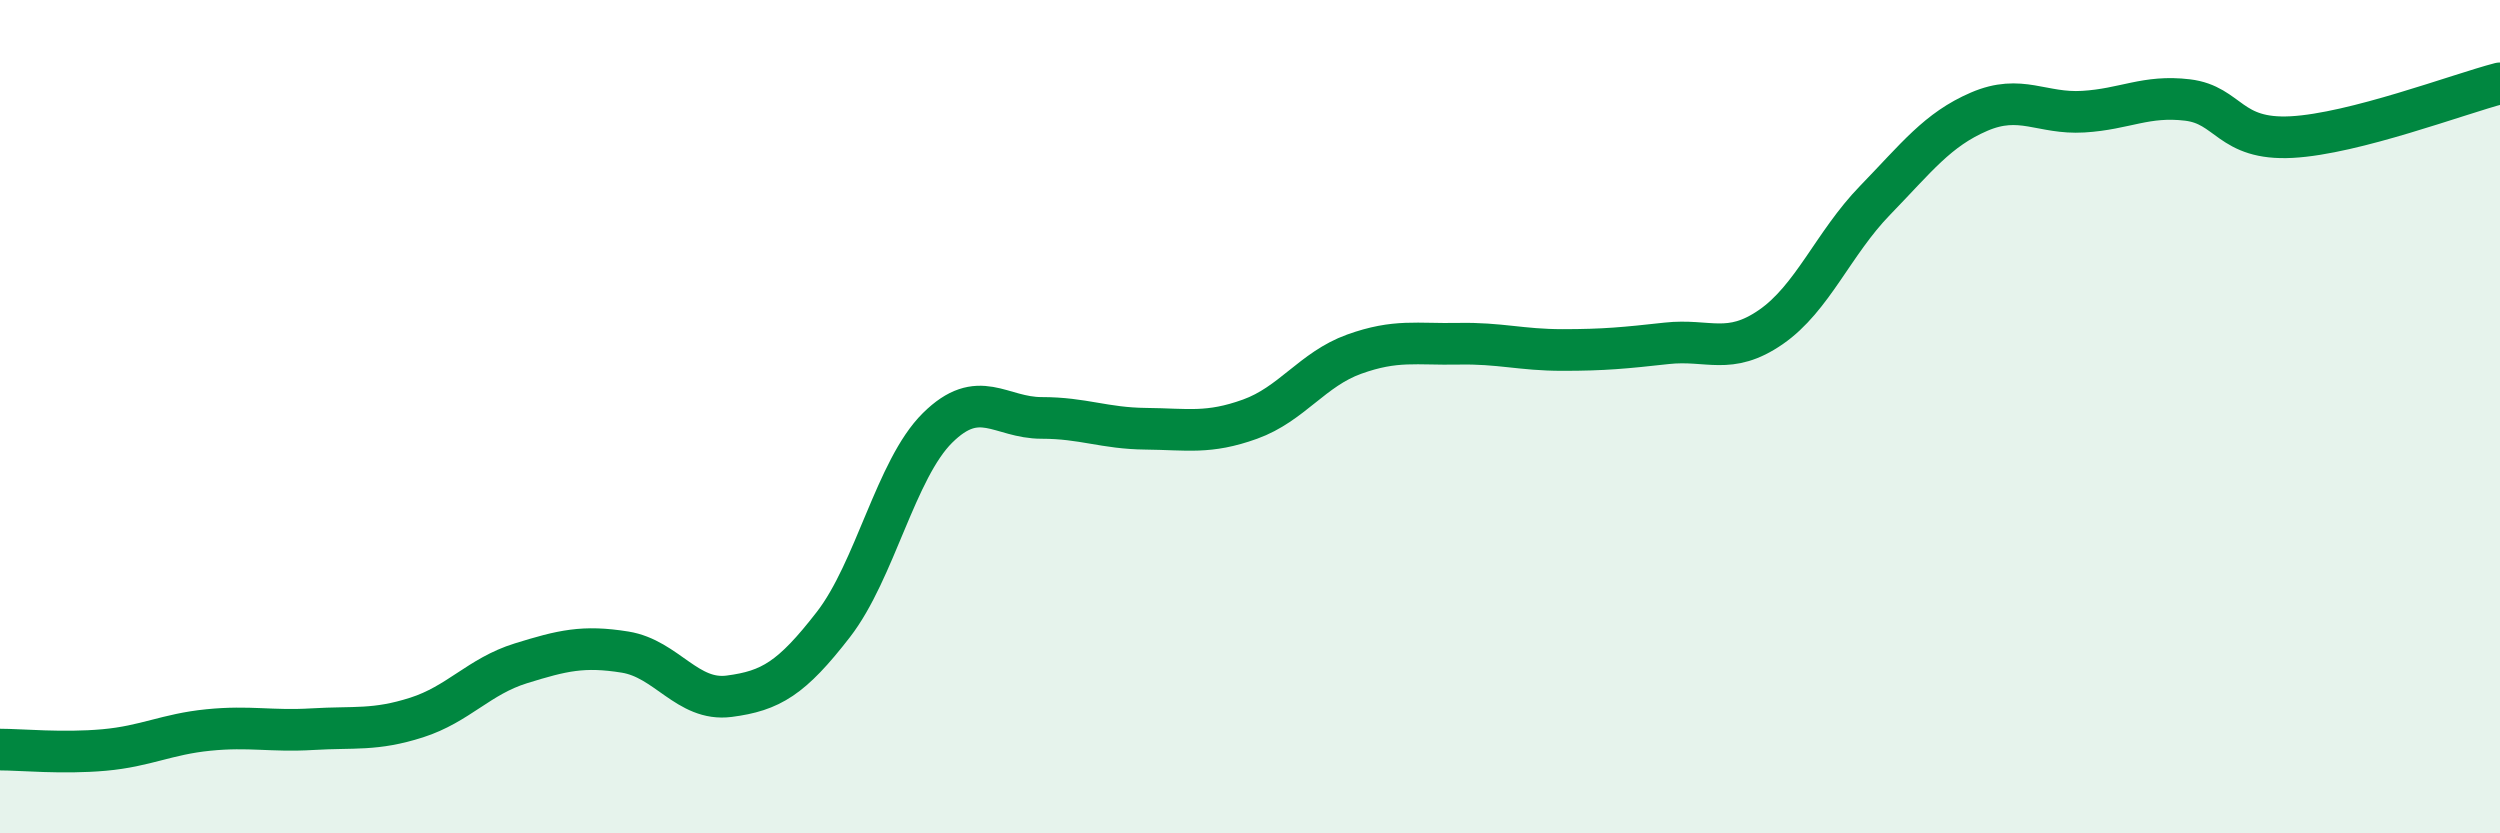
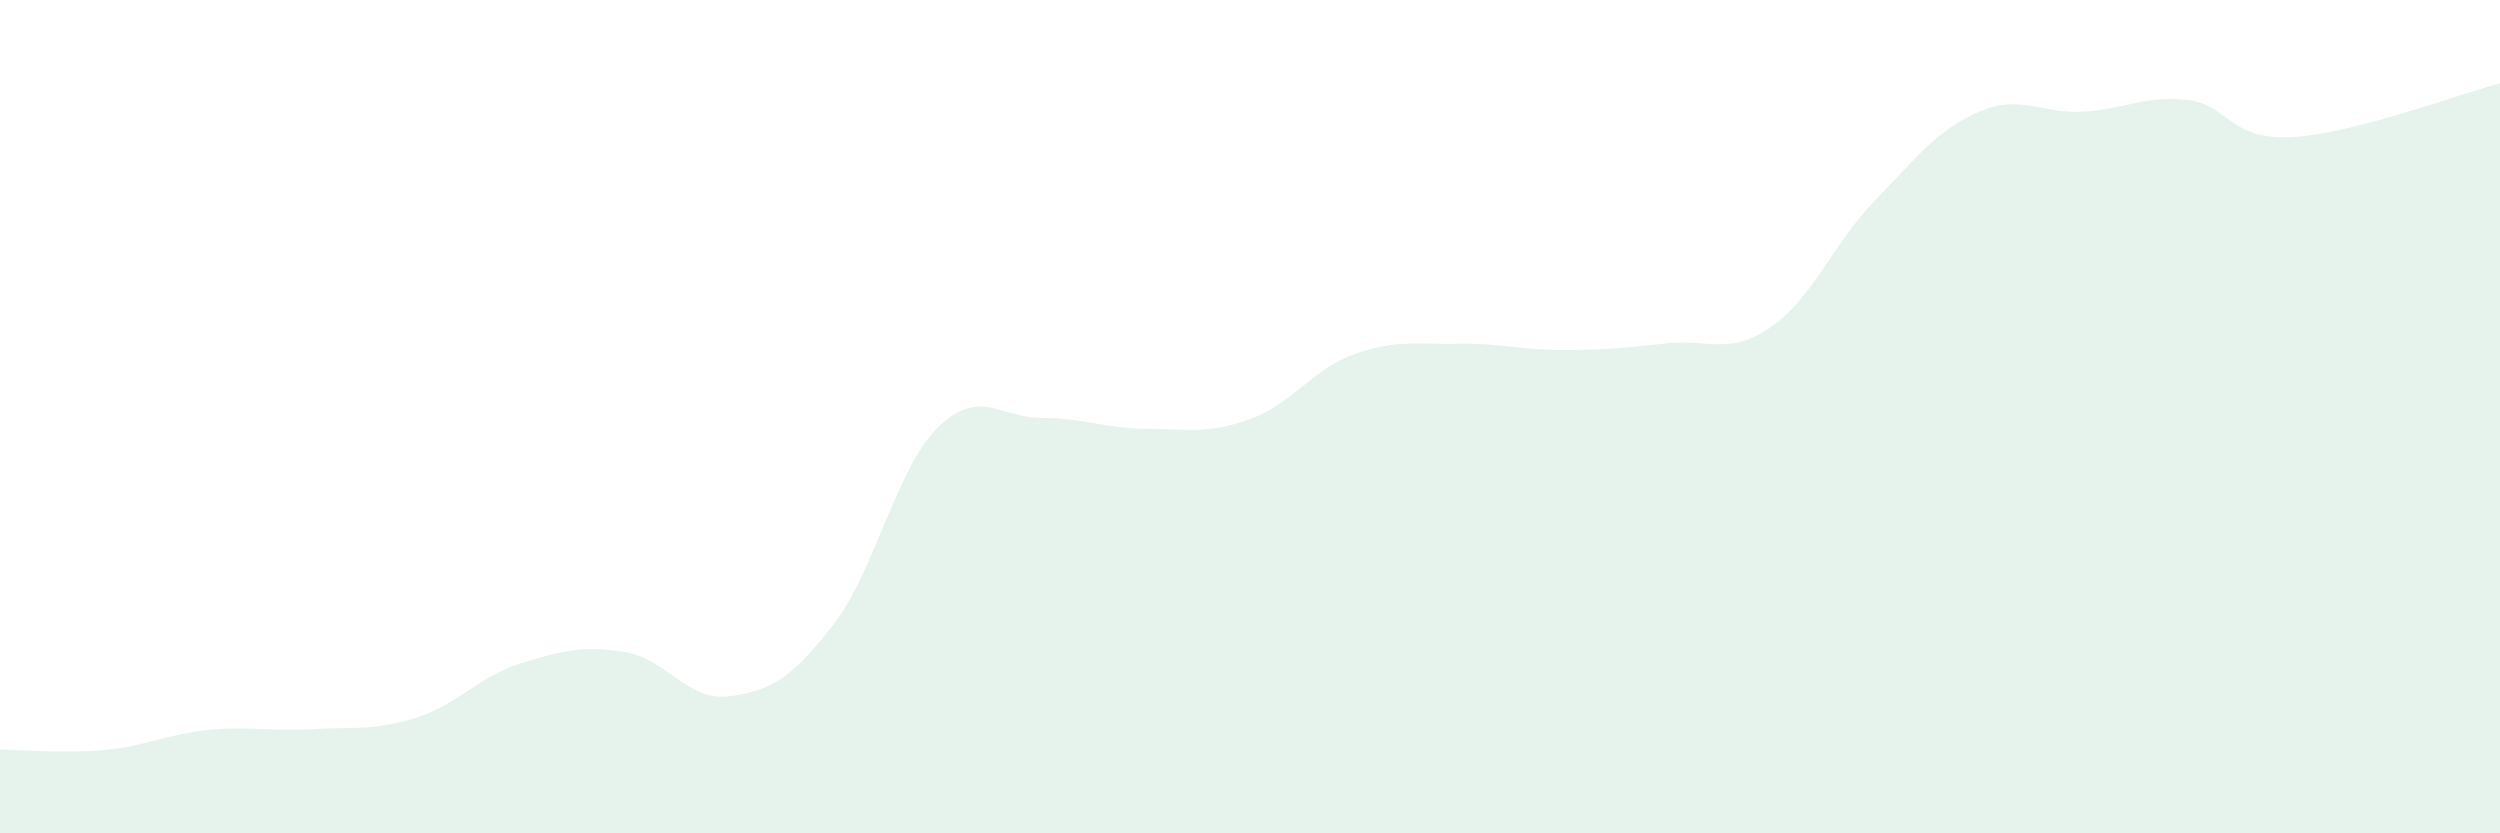
<svg xmlns="http://www.w3.org/2000/svg" width="60" height="20" viewBox="0 0 60 20">
  <path d="M 0,17.99 C 0.5,17.99 1.5,18.09 2.5,18 C 3.5,17.91 4,17.62 5,17.52 C 6,17.42 6.5,17.56 7.5,17.5 C 8.5,17.44 9,17.54 10,17.22 C 11,16.9 11.5,16.23 12.5,15.92 C 13.5,15.61 14,15.49 15,15.65 C 16,15.81 16.5,16.84 17.5,16.71 C 18.5,16.58 19,16.28 20,14.99 C 21,13.7 21.5,11.26 22.5,10.27 C 23.5,9.28 24,10.03 25,10.03 C 26,10.03 26.5,10.28 27.5,10.29 C 28.5,10.3 29,10.42 30,10.06 C 31,9.7 31.5,8.86 32.5,8.5 C 33.5,8.14 34,8.27 35,8.25 C 36,8.23 36.5,8.4 37.5,8.4 C 38.5,8.4 39,8.35 40,8.24 C 41,8.13 41.5,8.54 42.5,7.85 C 43.5,7.16 44,5.84 45,4.81 C 46,3.78 46.5,3.11 47.5,2.68 C 48.5,2.25 49,2.74 50,2.68 C 51,2.62 51.5,2.28 52.5,2.4 C 53.5,2.52 53.5,3.37 55,3.29 C 56.5,3.21 59,2.26 60,2L60 20L0 20Z" fill="#008740" opacity="0.1" stroke-linecap="round" stroke-linejoin="round" />
-   <path d="M 0,17.99 C 0.5,17.99 1.5,18.09 2.5,18 C 3.5,17.91 4,17.62 5,17.52 C 6,17.42 6.5,17.56 7.5,17.5 C 8.5,17.44 9,17.54 10,17.22 C 11,16.9 11.5,16.23 12.5,15.92 C 13.5,15.61 14,15.49 15,15.65 C 16,15.81 16.5,16.84 17.5,16.71 C 18.5,16.58 19,16.28 20,14.99 C 21,13.7 21.5,11.26 22.5,10.27 C 23.5,9.28 24,10.03 25,10.03 C 26,10.03 26.5,10.28 27.5,10.29 C 28.5,10.3 29,10.42 30,10.06 C 31,9.7 31.5,8.86 32.5,8.5 C 33.5,8.14 34,8.27 35,8.25 C 36,8.23 36.5,8.4 37.5,8.4 C 38.5,8.4 39,8.35 40,8.24 C 41,8.13 41.5,8.54 42.5,7.85 C 43.5,7.16 44,5.84 45,4.81 C 46,3.78 46.5,3.11 47.5,2.68 C 48.5,2.25 49,2.74 50,2.68 C 51,2.62 51.5,2.28 52.5,2.4 C 53.5,2.52 53.5,3.37 55,3.29 C 56.5,3.21 59,2.26 60,2" stroke="#008740" stroke-width="1" fill="none" stroke-linecap="round" stroke-linejoin="round" />
</svg>